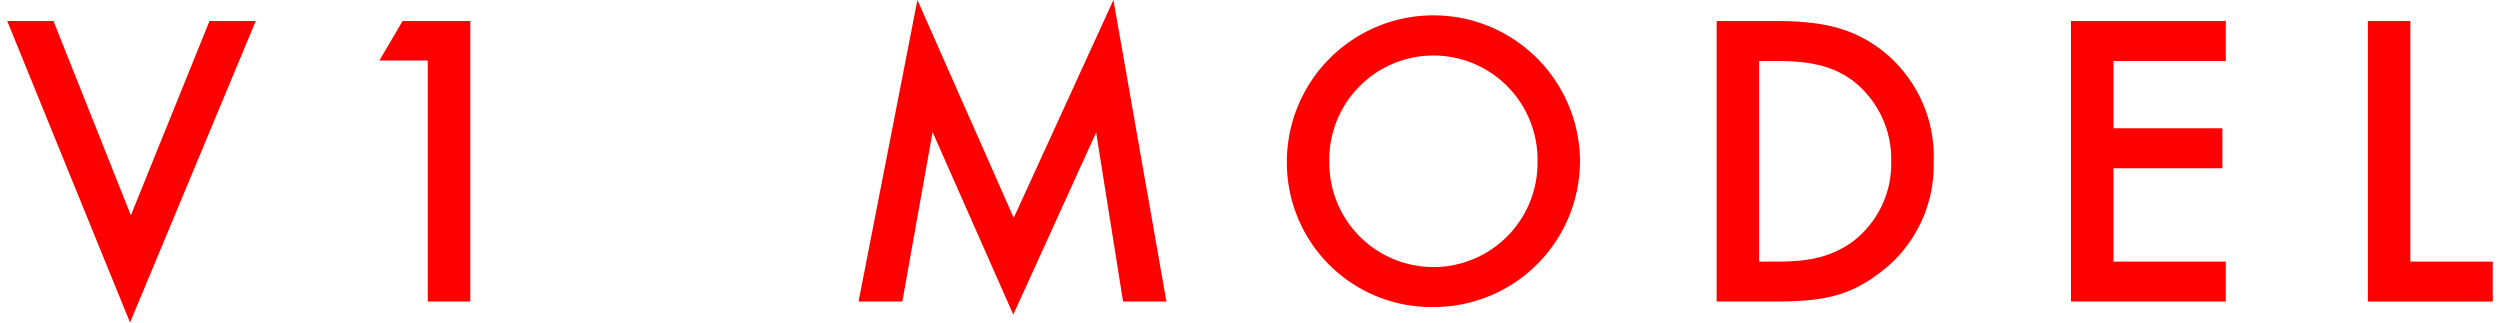
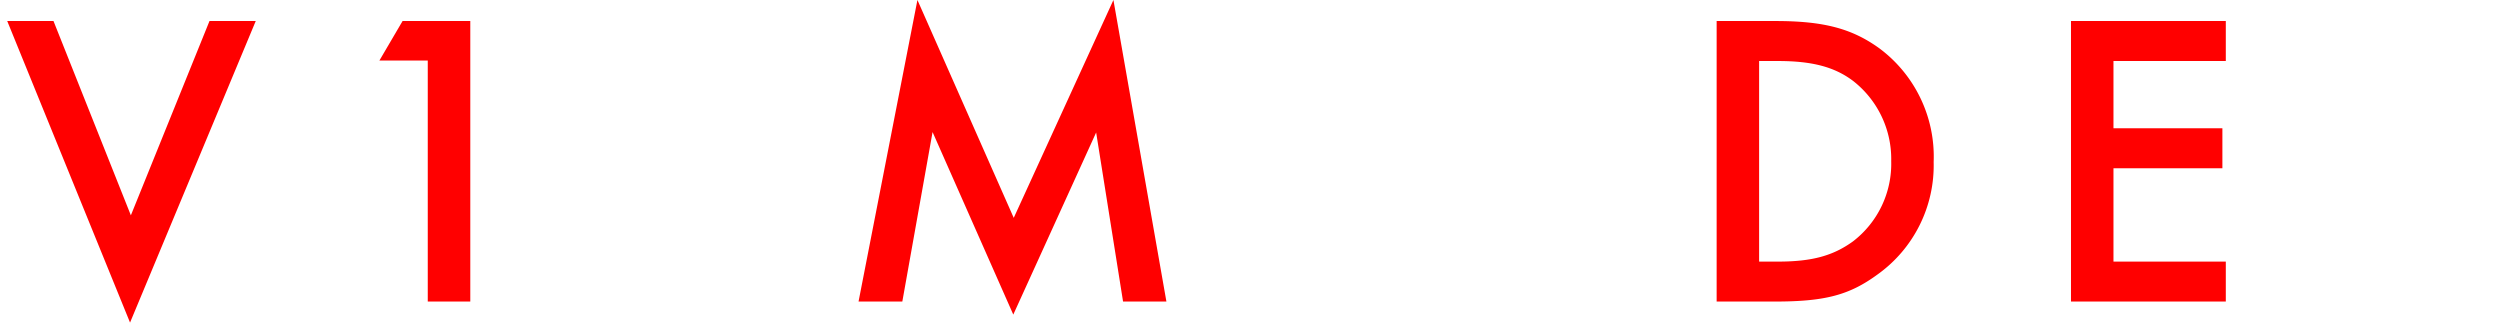
<svg xmlns="http://www.w3.org/2000/svg" id="_レイヤー_" data-name="&lt;レイヤー&gt;" viewBox="0 0 248 32">
  <path d="M12.982,21.361l7.8-19.275h4.588L12.9,32,.717,2.086H5.306Z" fill="red" />
  <path d="M37.635,6.008l2.3-3.922h6.718V29.914H42.434V6.008Z" fill="red" />
  <path d="M91.009,0l9.554,21.611L110.452,0l5.256,29.914h-4.3l-2.67-16.771-8.22,18.065L92.511,13.1l-3,16.813H85.168Z" fill="red" />
-   <path d="M156.734,16.021a14.5,14.5,0,0,1-14.477,14.435,14.329,14.329,0,0,1-14.6-14.351,14.54,14.54,0,0,1,29.08-.084Zm-24.866.042a10.327,10.327,0,1,0,20.653,0,10.329,10.329,0,1,0-20.653,0Z" fill="red" />
  <path d="M170.291,2.086h5.841c4.8,0,7.592.752,10.305,2.712a13.386,13.386,0,0,1,5.382,11.265,13.3,13.3,0,0,1-5.591,11.181c-2.8,2.044-5.214,2.67-10.18,2.67h-5.757Zm6.091,23.865c3.38,0,5.466-.584,7.426-2a9.7,9.7,0,0,0,3.8-7.969,9.819,9.819,0,0,0-3.8-7.969c-1.836-1.376-4.046-1.96-7.426-1.96h-1.877v19.9Z" fill="red" />
  <path d="M209.656,6.05v6.675h10.805v3.964H209.656v9.262H220.8v3.963H205.442V2.086H220.8V6.05Z" fill="red" />
-   <path d="M239.106,25.951h8.177v3.963H234.892V2.086h4.214Z" fill="red" />
</svg>